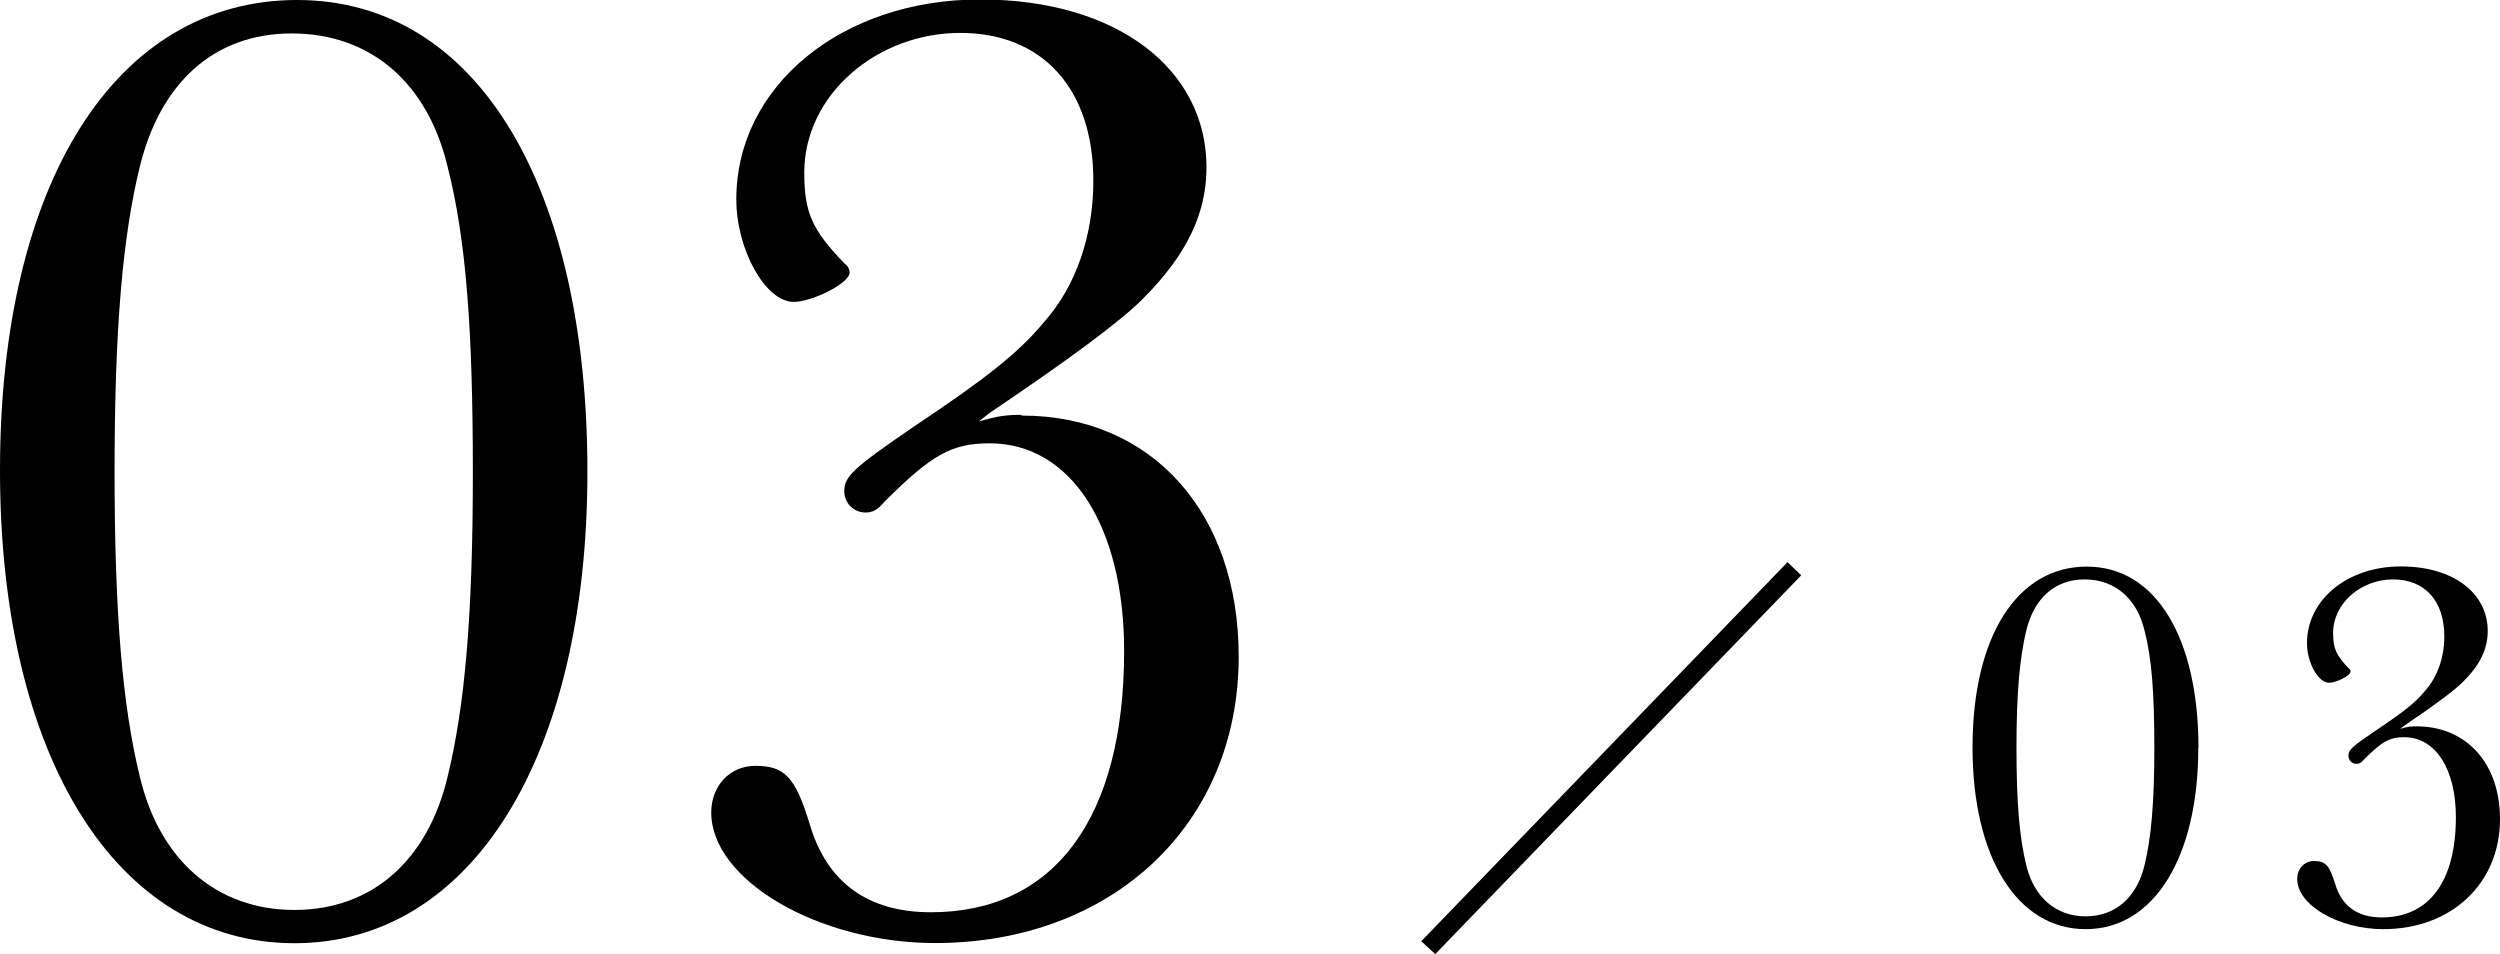
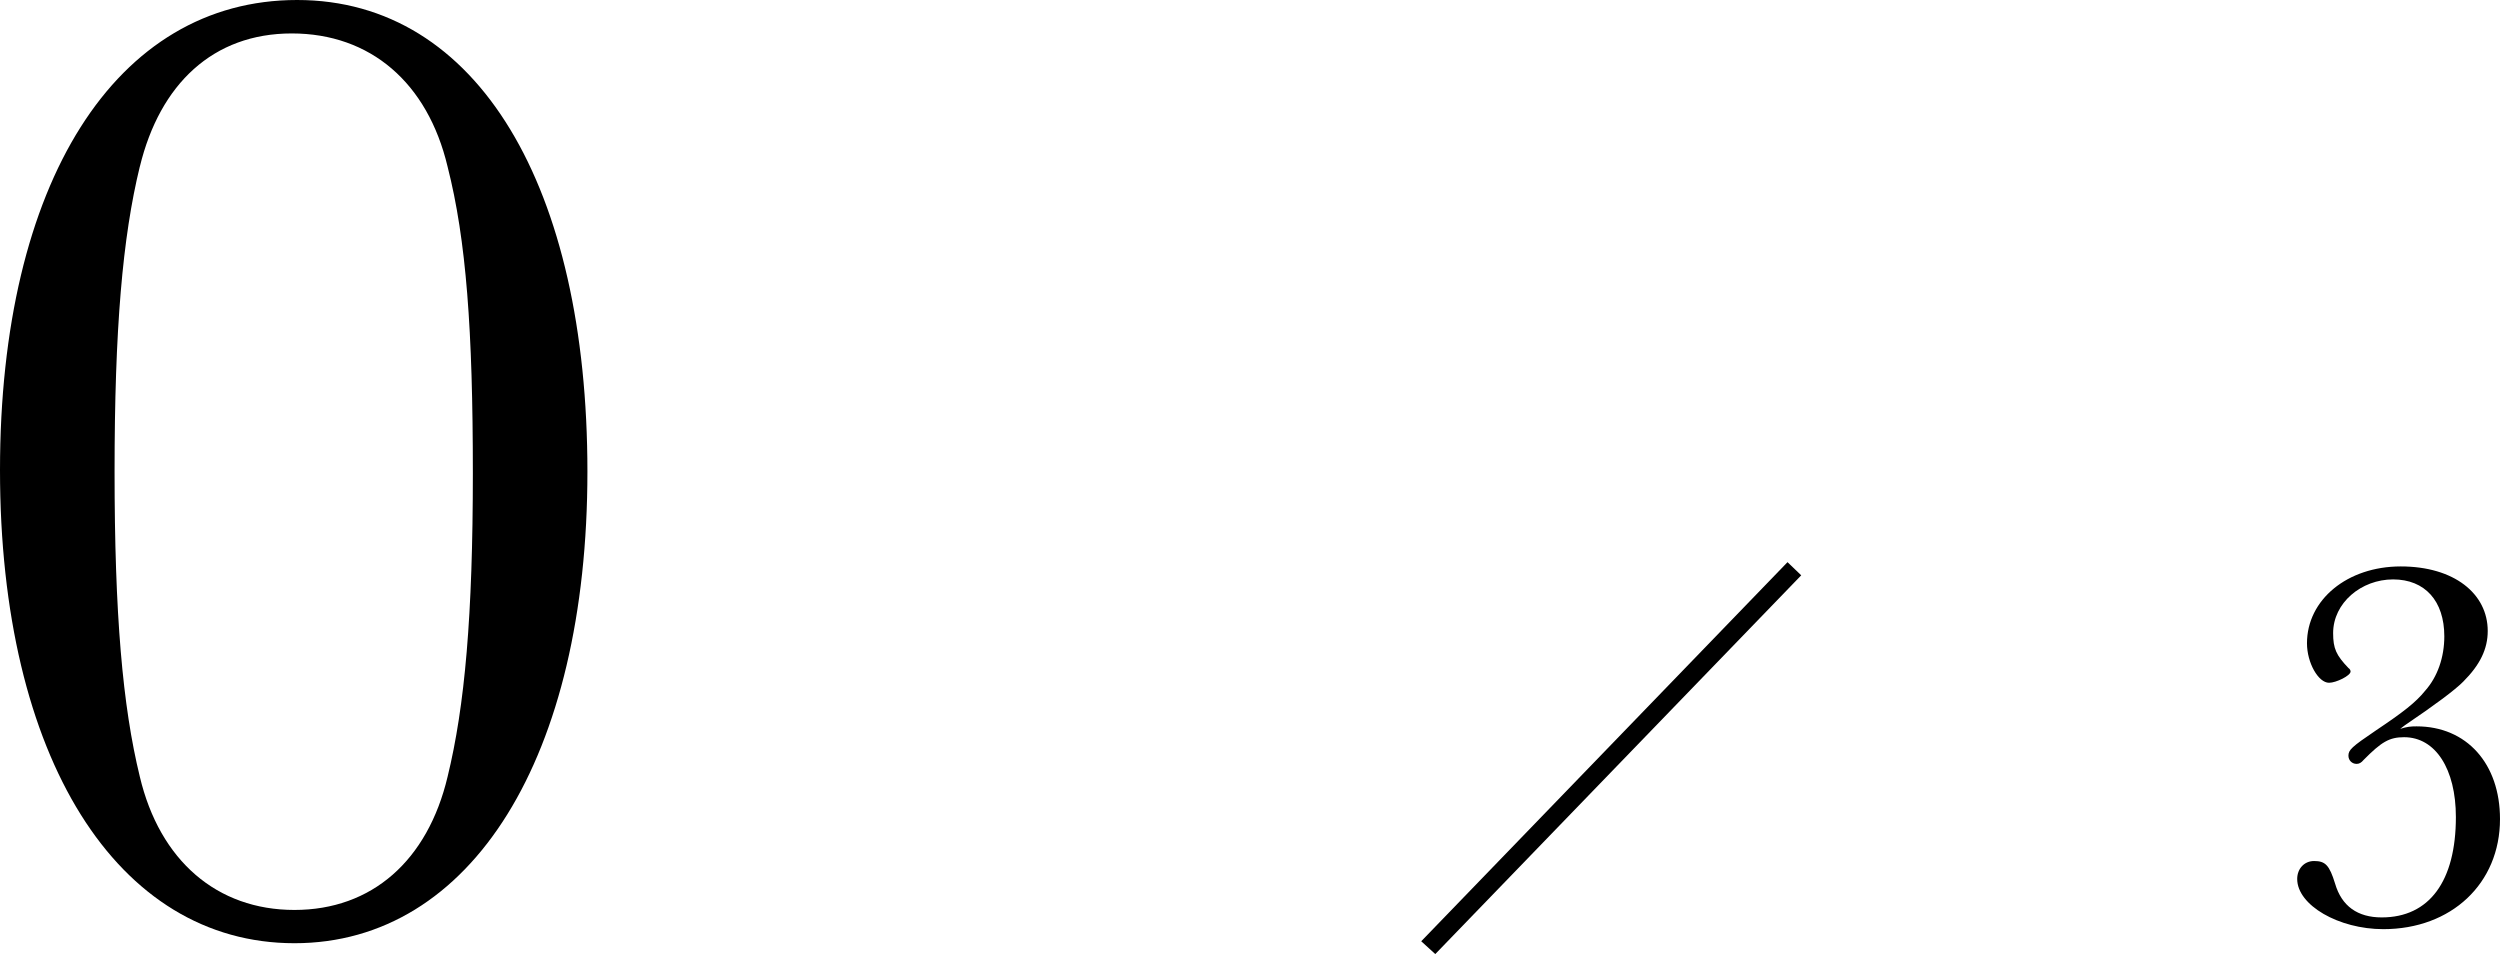
<svg xmlns="http://www.w3.org/2000/svg" id="_レイヤー_1" data-name="レイヤー 1" viewBox="0 0 140.53 53.63">
  <path d="M33.02,26.51c0,16.02-6.51,26.51-16.47,26.51S0,42.6,0,26.43,6.51,0,16.7,0s16.32,10.56,16.32,26.51ZM7.86,9.36c-.97,3.97-1.42,9.13-1.42,17.15s.45,13.18,1.42,17.15c1.12,4.72,4.34,7.49,8.69,7.49s7.49-2.77,8.61-7.49c.97-3.97,1.42-9.06,1.42-17.07s-.37-13.1-1.42-17.22c-1.12-4.72-4.34-7.49-8.76-7.49s-7.41,2.84-8.54,7.49Z" />
-   <path d="M57.43,23.36c7.34,0,12.2,5.47,12.2,13.55,0,9.43-7.11,16.1-17.07,16.1-6.51,0-12.58-3.52-12.58-7.34,0-1.5,1.05-2.62,2.47-2.62,1.65,0,2.25,.6,3.07,3.29,.97,3.29,3.29,4.94,6.81,4.94,6.96,0,10.86-5.32,10.86-14.68,0-7.04-3-11.68-7.56-11.68-2.17,0-3.29,.67-5.92,3.29-.37,.45-.67,.6-1.05,.6-.67,0-1.2-.52-1.2-1.2,0-.82,.45-1.27,3.97-3.67,4.04-2.7,5.84-4.12,7.26-5.84,1.8-2.02,2.77-4.87,2.77-7.94,0-5.17-2.85-8.31-7.49-8.31s-8.76,3.44-8.76,7.86c0,2.25,.45,3.22,2.25,5.09,.22,.15,.3,.37,.3,.52,0,.6-2.1,1.65-3.15,1.65-1.57,0-3.22-2.92-3.22-5.77,0-6.36,5.92-11.23,13.7-11.23s12.73,3.97,12.73,9.43c0,2.62-1.12,4.94-3.59,7.41q-1.87,1.87-8.54,6.36s-.3,.22-.67,.52c1.05-.3,1.5-.37,2.4-.37Z" />
  <path d="M79.89,52.91l20.59-21.31,.77,.74-20.57,21.29-.79-.72Z" />
-   <path d="M123.57,42.04c0,6.16-2.5,10.19-6.33,10.19s-6.36-4-6.36-10.22,2.5-10.16,6.42-10.16,6.28,4.06,6.28,10.19Zm-9.67-6.59c-.37,1.53-.55,3.51-.55,6.59s.17,5.07,.55,6.59c.43,1.81,1.67,2.88,3.34,2.88s2.88-1.07,3.31-2.88c.37-1.53,.55-3.48,.55-6.56s-.14-5.04-.55-6.62c-.43-1.81-1.67-2.88-3.37-2.88s-2.85,1.09-3.28,2.88Z" />
  <path d="M135.84,40.83c2.82,0,4.69,2.1,4.69,5.21,0,3.63-2.74,6.19-6.56,6.19-2.51,0-4.84-1.35-4.84-2.82,0-.58,.4-1.01,.95-1.01,.63,0,.86,.23,1.18,1.27,.37,1.27,1.27,1.9,2.62,1.9,2.68,0,4.17-2.04,4.17-5.64,0-2.71-1.15-4.49-2.91-4.49-.83,0-1.27,.26-2.27,1.27-.14,.17-.26,.23-.4,.23-.26,0-.46-.2-.46-.46,0-.32,.17-.49,1.53-1.41,1.55-1.04,2.25-1.58,2.79-2.25,.69-.78,1.07-1.87,1.07-3.05,0-1.99-1.09-3.2-2.88-3.2s-3.37,1.32-3.37,3.02c0,.86,.17,1.24,.86,1.96,.09,.06,.12,.14,.12,.2,0,.23-.81,.63-1.21,.63-.6,0-1.24-1.12-1.24-2.22,0-2.45,2.27-4.32,5.27-4.32s4.89,1.53,4.89,3.63c0,1.01-.43,1.9-1.38,2.85q-.72,.72-3.28,2.45s-.12,.09-.26,.2c.4-.12,.58-.14,.92-.14Z" />
</svg>